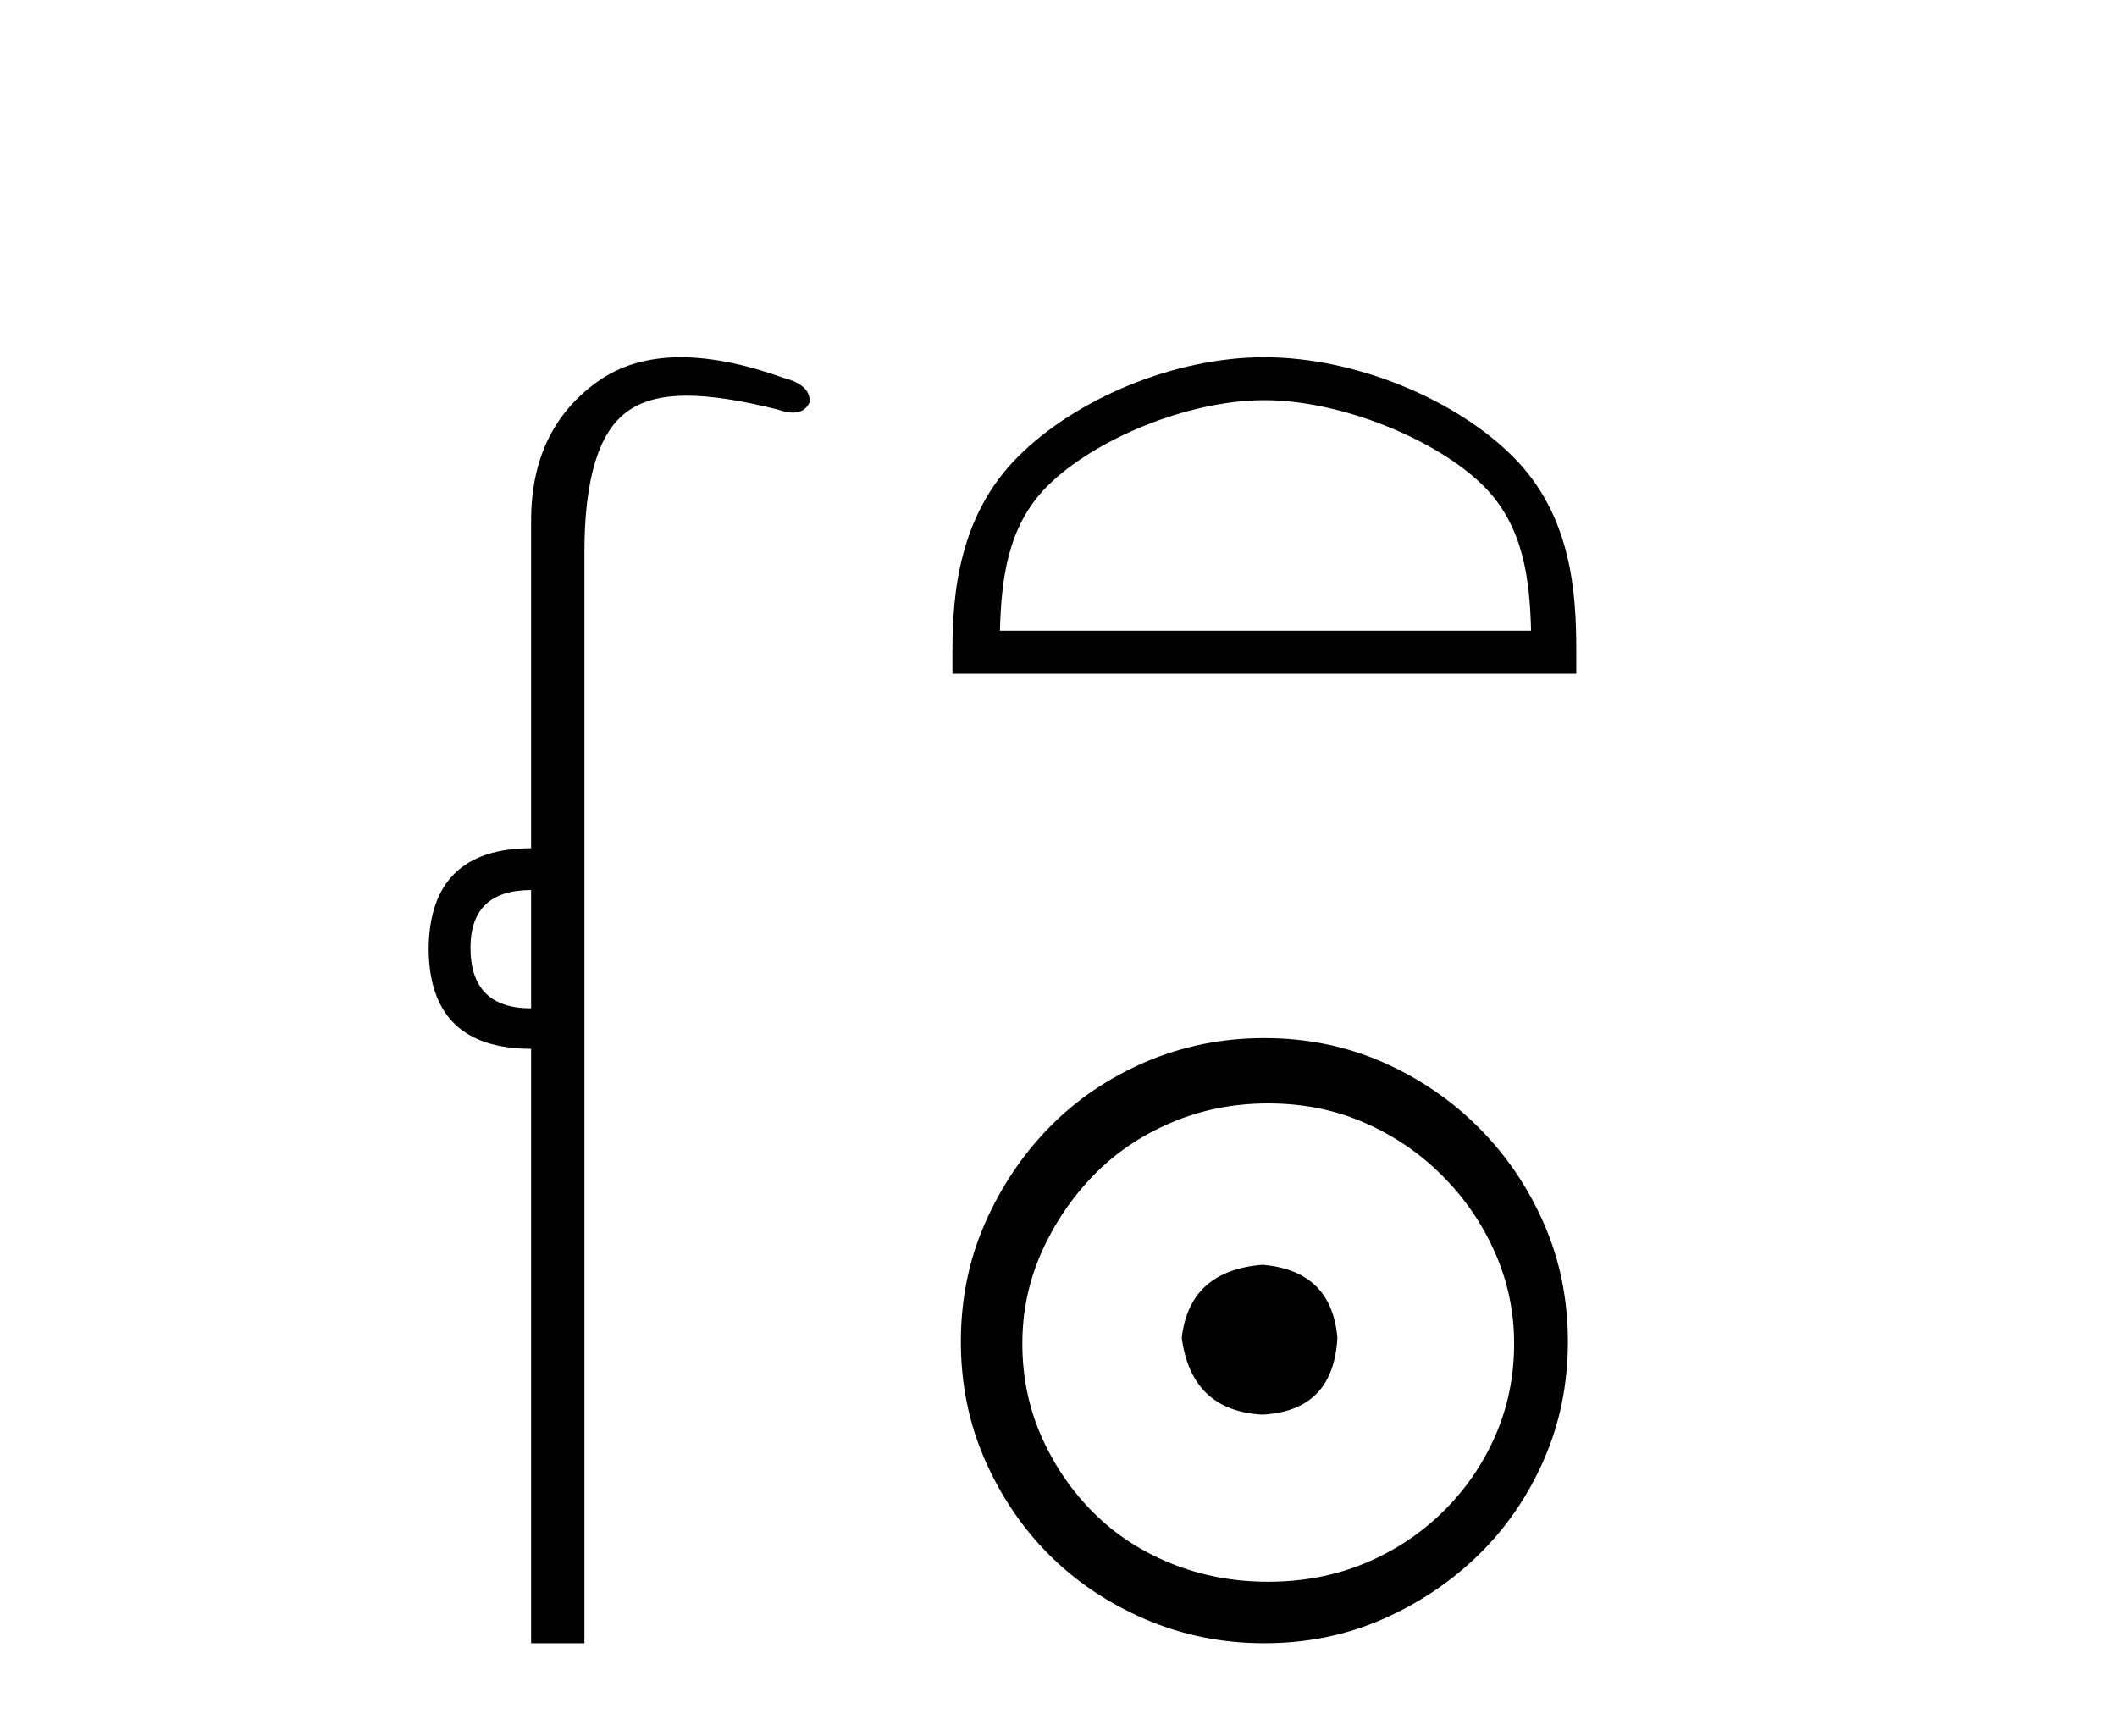
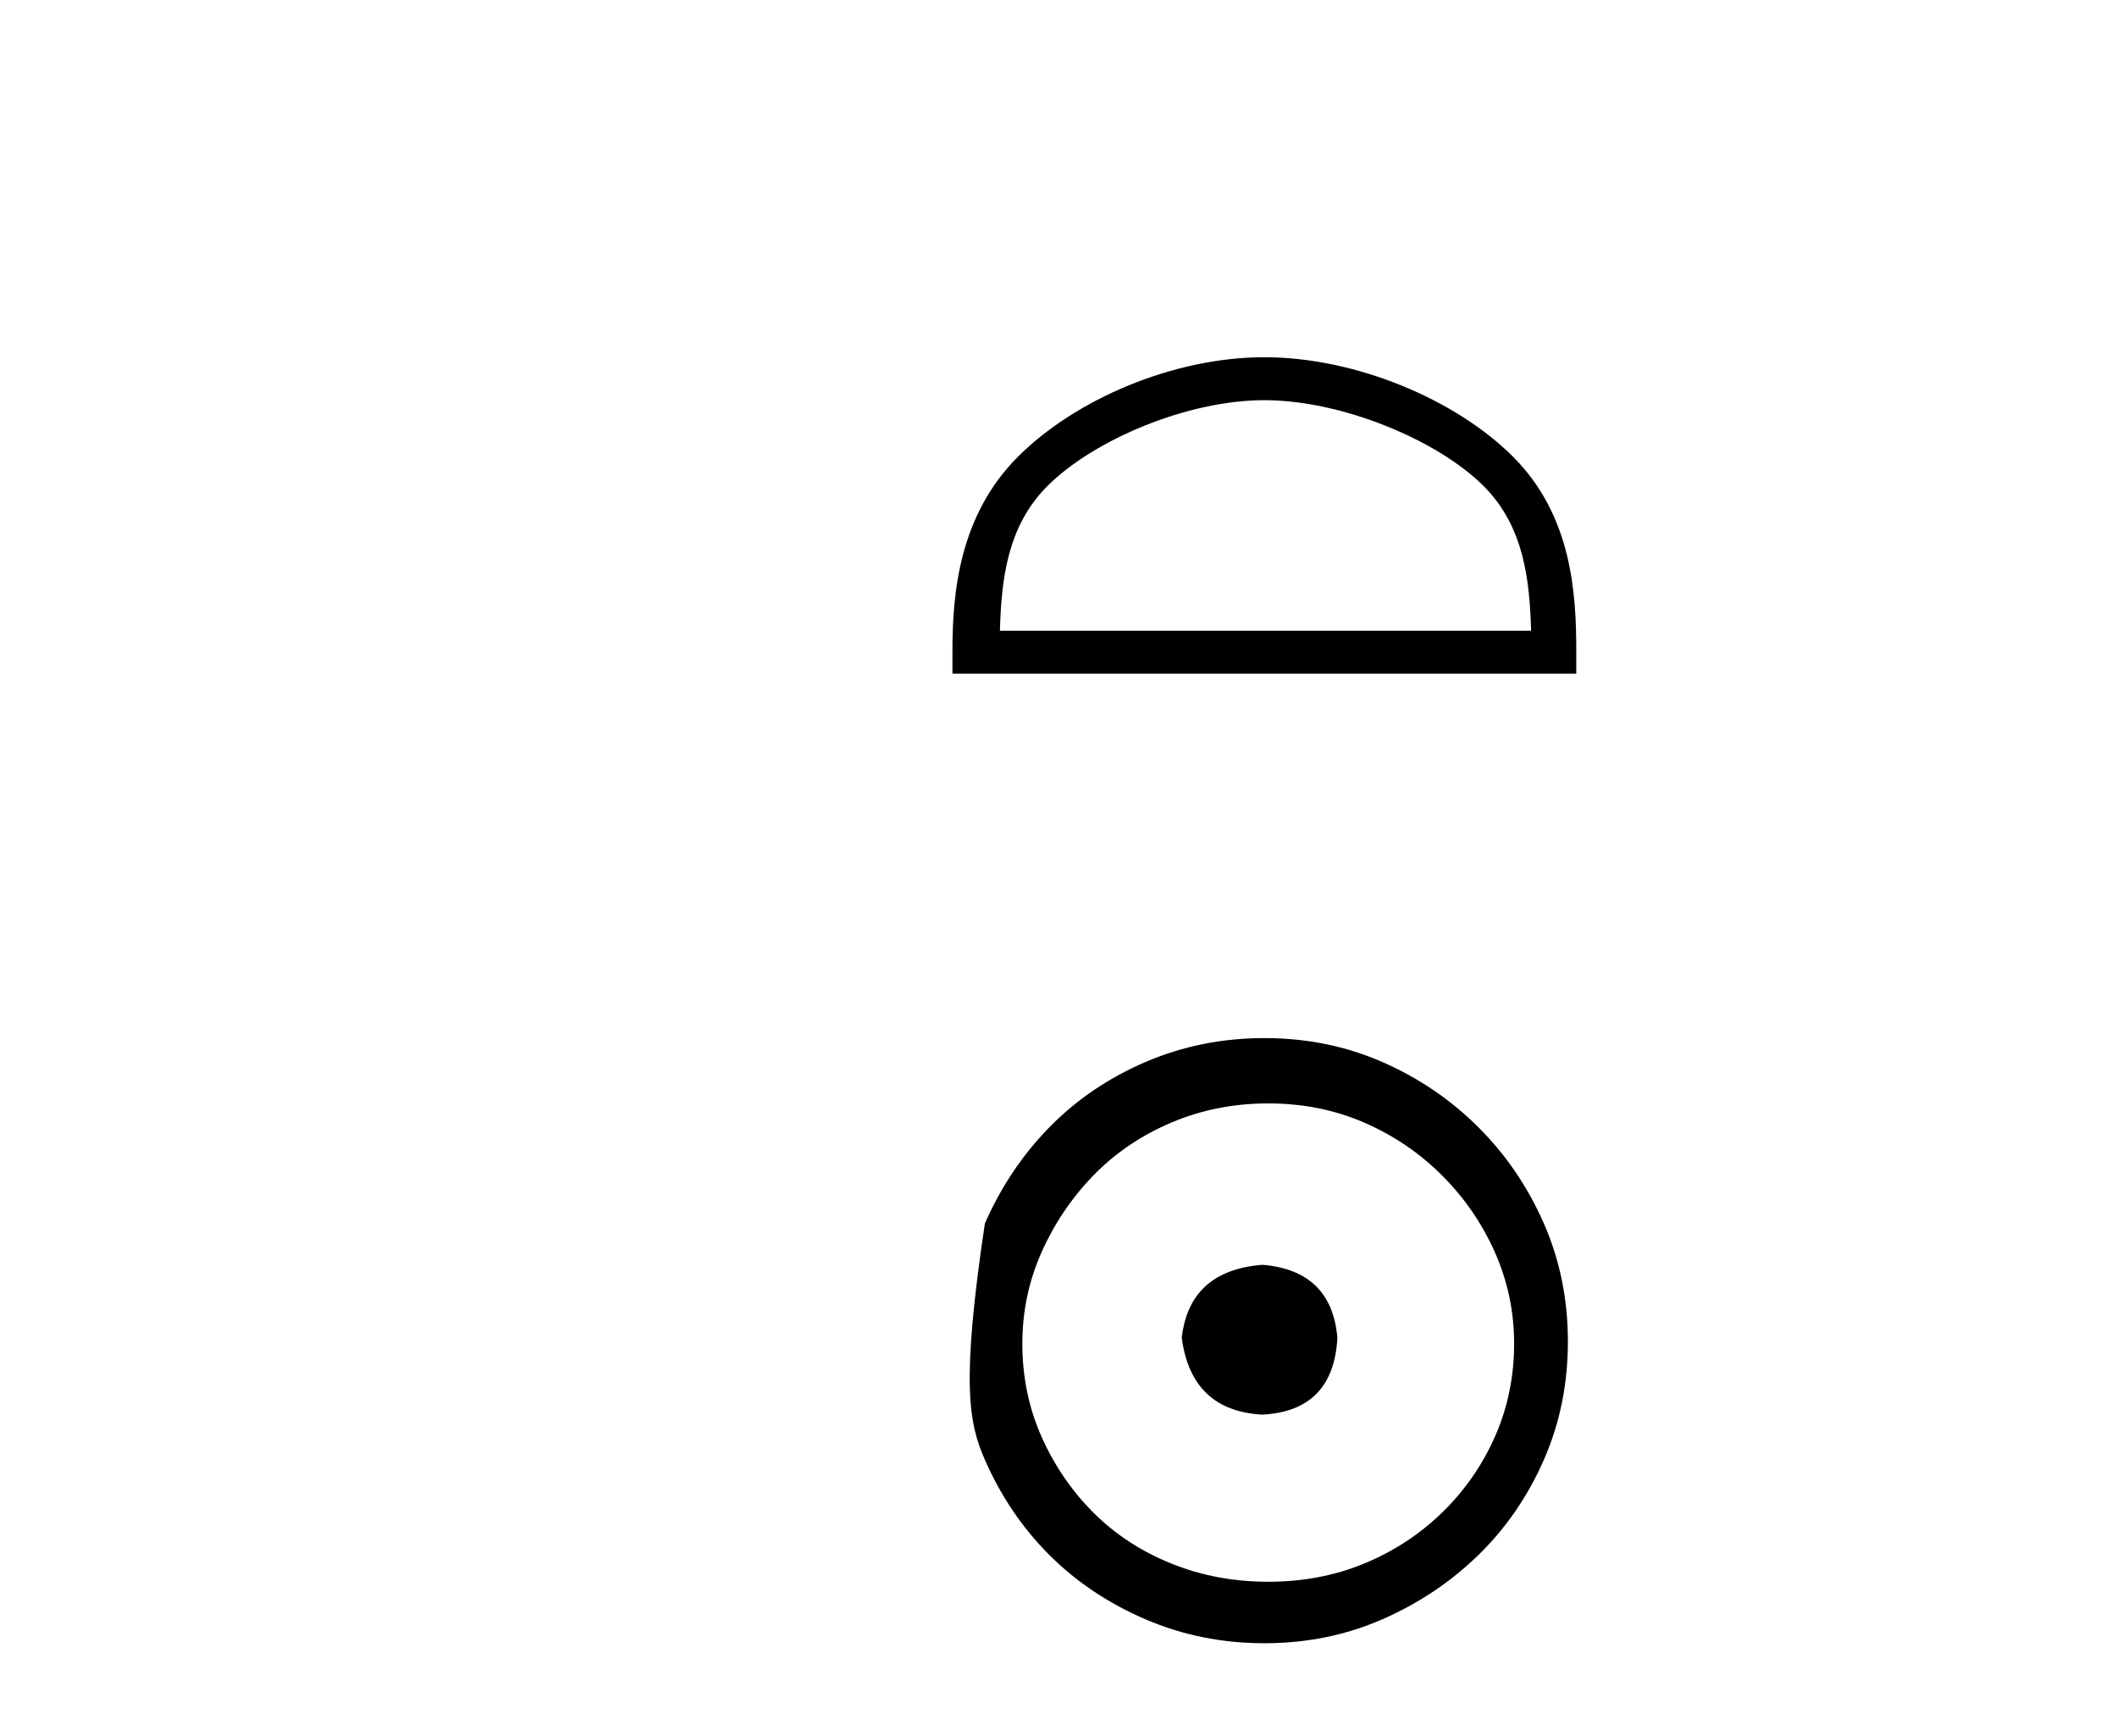
<svg xmlns="http://www.w3.org/2000/svg" width="50.0" height="41.0">
-   <path d="M 12.544 21.021 L 12.544 23.815 C 11.589 23.815 11.112 23.338 11.112 22.384 C 11.112 21.475 11.589 21.021 12.544 21.021 ZM 16.078 8.437 C 15.297 8.437 14.636 8.633 14.094 9.026 C 13.06 9.776 12.544 10.866 12.544 12.297 L 12.544 20.033 C 10.953 20.033 10.147 20.817 10.124 22.384 C 10.124 23.974 10.931 24.77 12.544 24.77 L 12.544 38.809 L 13.803 38.809 L 13.803 13.047 C 13.803 11.32 14.138 10.213 14.808 9.724 C 15.156 9.471 15.611 9.345 16.223 9.345 C 16.792 9.345 17.495 9.454 18.371 9.673 C 18.507 9.721 18.626 9.745 18.729 9.745 C 18.916 9.745 19.047 9.665 19.121 9.503 C 19.143 9.23 18.939 9.037 18.507 8.924 C 17.598 8.599 16.789 8.437 16.078 8.437 Z" style="fill:#000000;stroke:none" />
  <path d="M 29.862 9.451 C 31.675 9.451 33.943 10.382 35.041 11.48 C 36.001 12.44 36.127 13.713 36.162 14.896 L 23.616 14.896 C 23.652 13.713 23.777 12.44 24.737 11.48 C 25.835 10.382 28.05 9.451 29.862 9.451 ZM 29.862 8.437 C 27.712 8.437 25.399 9.43 24.043 10.786 C 22.653 12.176 22.495 14.007 22.495 15.377 L 22.495 15.911 L 37.229 15.911 L 37.229 15.377 C 37.229 14.007 37.125 12.176 35.735 10.786 C 34.379 9.43 32.012 8.437 29.862 8.437 Z" style="fill:#000000;stroke:none" />
-   <path d="M 29.817 29.871 C 28.668 29.962 28.032 30.537 27.911 31.595 C 28.063 32.745 28.698 33.35 29.817 33.41 C 30.936 33.35 31.526 32.745 31.587 31.595 C 31.496 30.537 30.906 29.962 29.817 29.871 ZM 29.953 26.06 C 30.77 26.06 31.526 26.211 32.222 26.514 C 32.917 26.816 33.53 27.232 34.059 27.761 C 34.589 28.291 35.005 28.896 35.307 29.576 C 35.609 30.257 35.761 30.975 35.761 31.731 C 35.761 32.518 35.609 33.251 35.307 33.932 C 35.005 34.612 34.589 35.21 34.059 35.724 C 33.53 36.238 32.917 36.639 32.222 36.926 C 31.526 37.214 30.77 37.357 29.953 37.357 C 29.136 37.357 28.373 37.214 27.662 36.926 C 26.951 36.639 26.338 36.238 25.824 35.724 C 25.31 35.21 24.902 34.612 24.599 33.932 C 24.297 33.251 24.146 32.518 24.146 31.731 C 24.146 30.975 24.297 30.257 24.599 29.576 C 24.902 28.896 25.31 28.291 25.824 27.761 C 26.338 27.232 26.951 26.816 27.662 26.514 C 28.373 26.211 29.136 26.06 29.953 26.06 ZM 29.862 24.517 C 28.864 24.517 27.927 24.706 27.049 25.084 C 26.172 25.462 25.416 25.977 24.781 26.627 C 24.146 27.277 23.639 28.034 23.261 28.896 C 22.883 29.758 22.694 30.688 22.694 31.686 C 22.694 32.684 22.883 33.614 23.261 34.476 C 23.639 35.338 24.146 36.087 24.781 36.722 C 25.416 37.357 26.172 37.864 27.049 38.242 C 27.927 38.62 28.864 38.809 29.862 38.809 C 30.861 38.809 31.791 38.62 32.653 38.242 C 33.515 37.864 34.271 37.357 34.921 36.722 C 35.572 36.087 36.086 35.338 36.464 34.476 C 36.842 33.614 37.031 32.684 37.031 31.686 C 37.031 30.688 36.842 29.758 36.464 28.896 C 36.086 28.034 35.572 27.277 34.921 26.627 C 34.271 25.977 33.515 25.462 32.653 25.084 C 31.791 24.706 30.861 24.517 29.862 24.517 Z" style="fill:#000000;stroke:none" />
+   <path d="M 29.817 29.871 C 28.668 29.962 28.032 30.537 27.911 31.595 C 28.063 32.745 28.698 33.35 29.817 33.41 C 30.936 33.35 31.526 32.745 31.587 31.595 C 31.496 30.537 30.906 29.962 29.817 29.871 ZM 29.953 26.06 C 30.77 26.06 31.526 26.211 32.222 26.514 C 32.917 26.816 33.53 27.232 34.059 27.761 C 34.589 28.291 35.005 28.896 35.307 29.576 C 35.609 30.257 35.761 30.975 35.761 31.731 C 35.761 32.518 35.609 33.251 35.307 33.932 C 35.005 34.612 34.589 35.21 34.059 35.724 C 33.53 36.238 32.917 36.639 32.222 36.926 C 31.526 37.214 30.77 37.357 29.953 37.357 C 29.136 37.357 28.373 37.214 27.662 36.926 C 26.951 36.639 26.338 36.238 25.824 35.724 C 25.31 35.21 24.902 34.612 24.599 33.932 C 24.297 33.251 24.146 32.518 24.146 31.731 C 24.146 30.975 24.297 30.257 24.599 29.576 C 24.902 28.896 25.31 28.291 25.824 27.761 C 26.338 27.232 26.951 26.816 27.662 26.514 C 28.373 26.211 29.136 26.06 29.953 26.06 ZM 29.862 24.517 C 28.864 24.517 27.927 24.706 27.049 25.084 C 26.172 25.462 25.416 25.977 24.781 26.627 C 24.146 27.277 23.639 28.034 23.261 28.896 C 22.694 32.684 22.883 33.614 23.261 34.476 C 23.639 35.338 24.146 36.087 24.781 36.722 C 25.416 37.357 26.172 37.864 27.049 38.242 C 27.927 38.62 28.864 38.809 29.862 38.809 C 30.861 38.809 31.791 38.62 32.653 38.242 C 33.515 37.864 34.271 37.357 34.921 36.722 C 35.572 36.087 36.086 35.338 36.464 34.476 C 36.842 33.614 37.031 32.684 37.031 31.686 C 37.031 30.688 36.842 29.758 36.464 28.896 C 36.086 28.034 35.572 27.277 34.921 26.627 C 34.271 25.977 33.515 25.462 32.653 25.084 C 31.791 24.706 30.861 24.517 29.862 24.517 Z" style="fill:#000000;stroke:none" />
</svg>